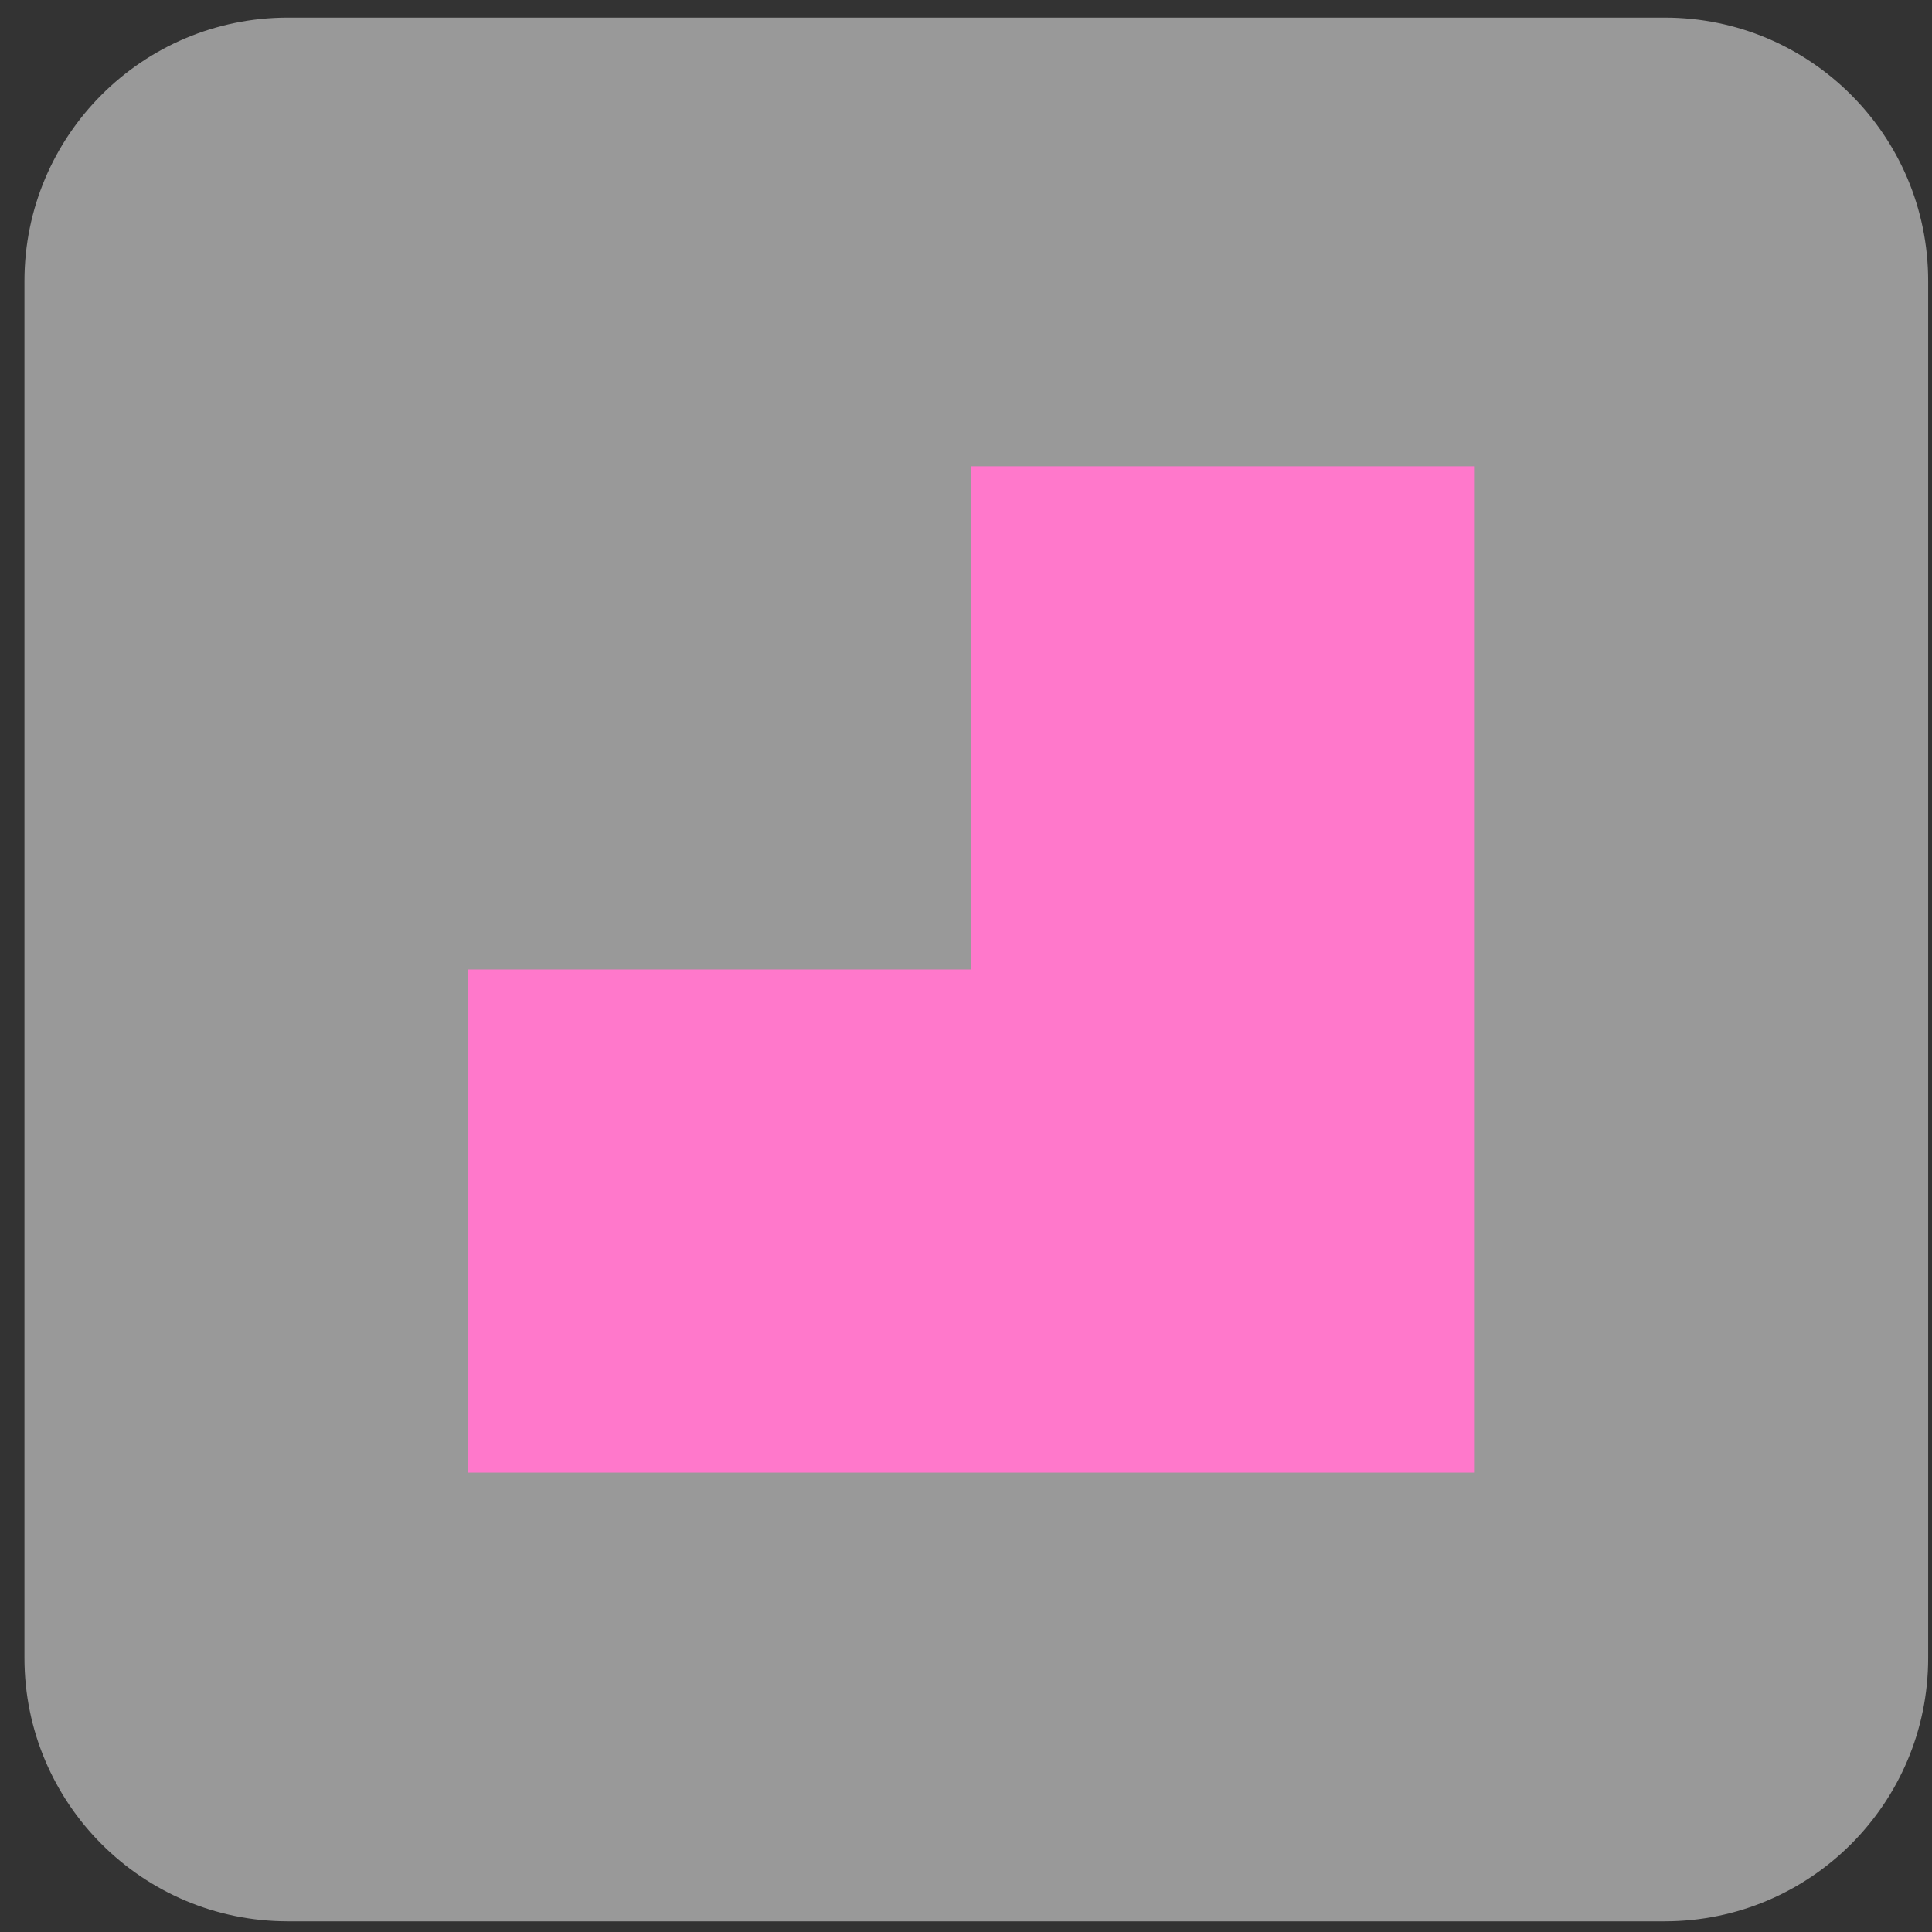
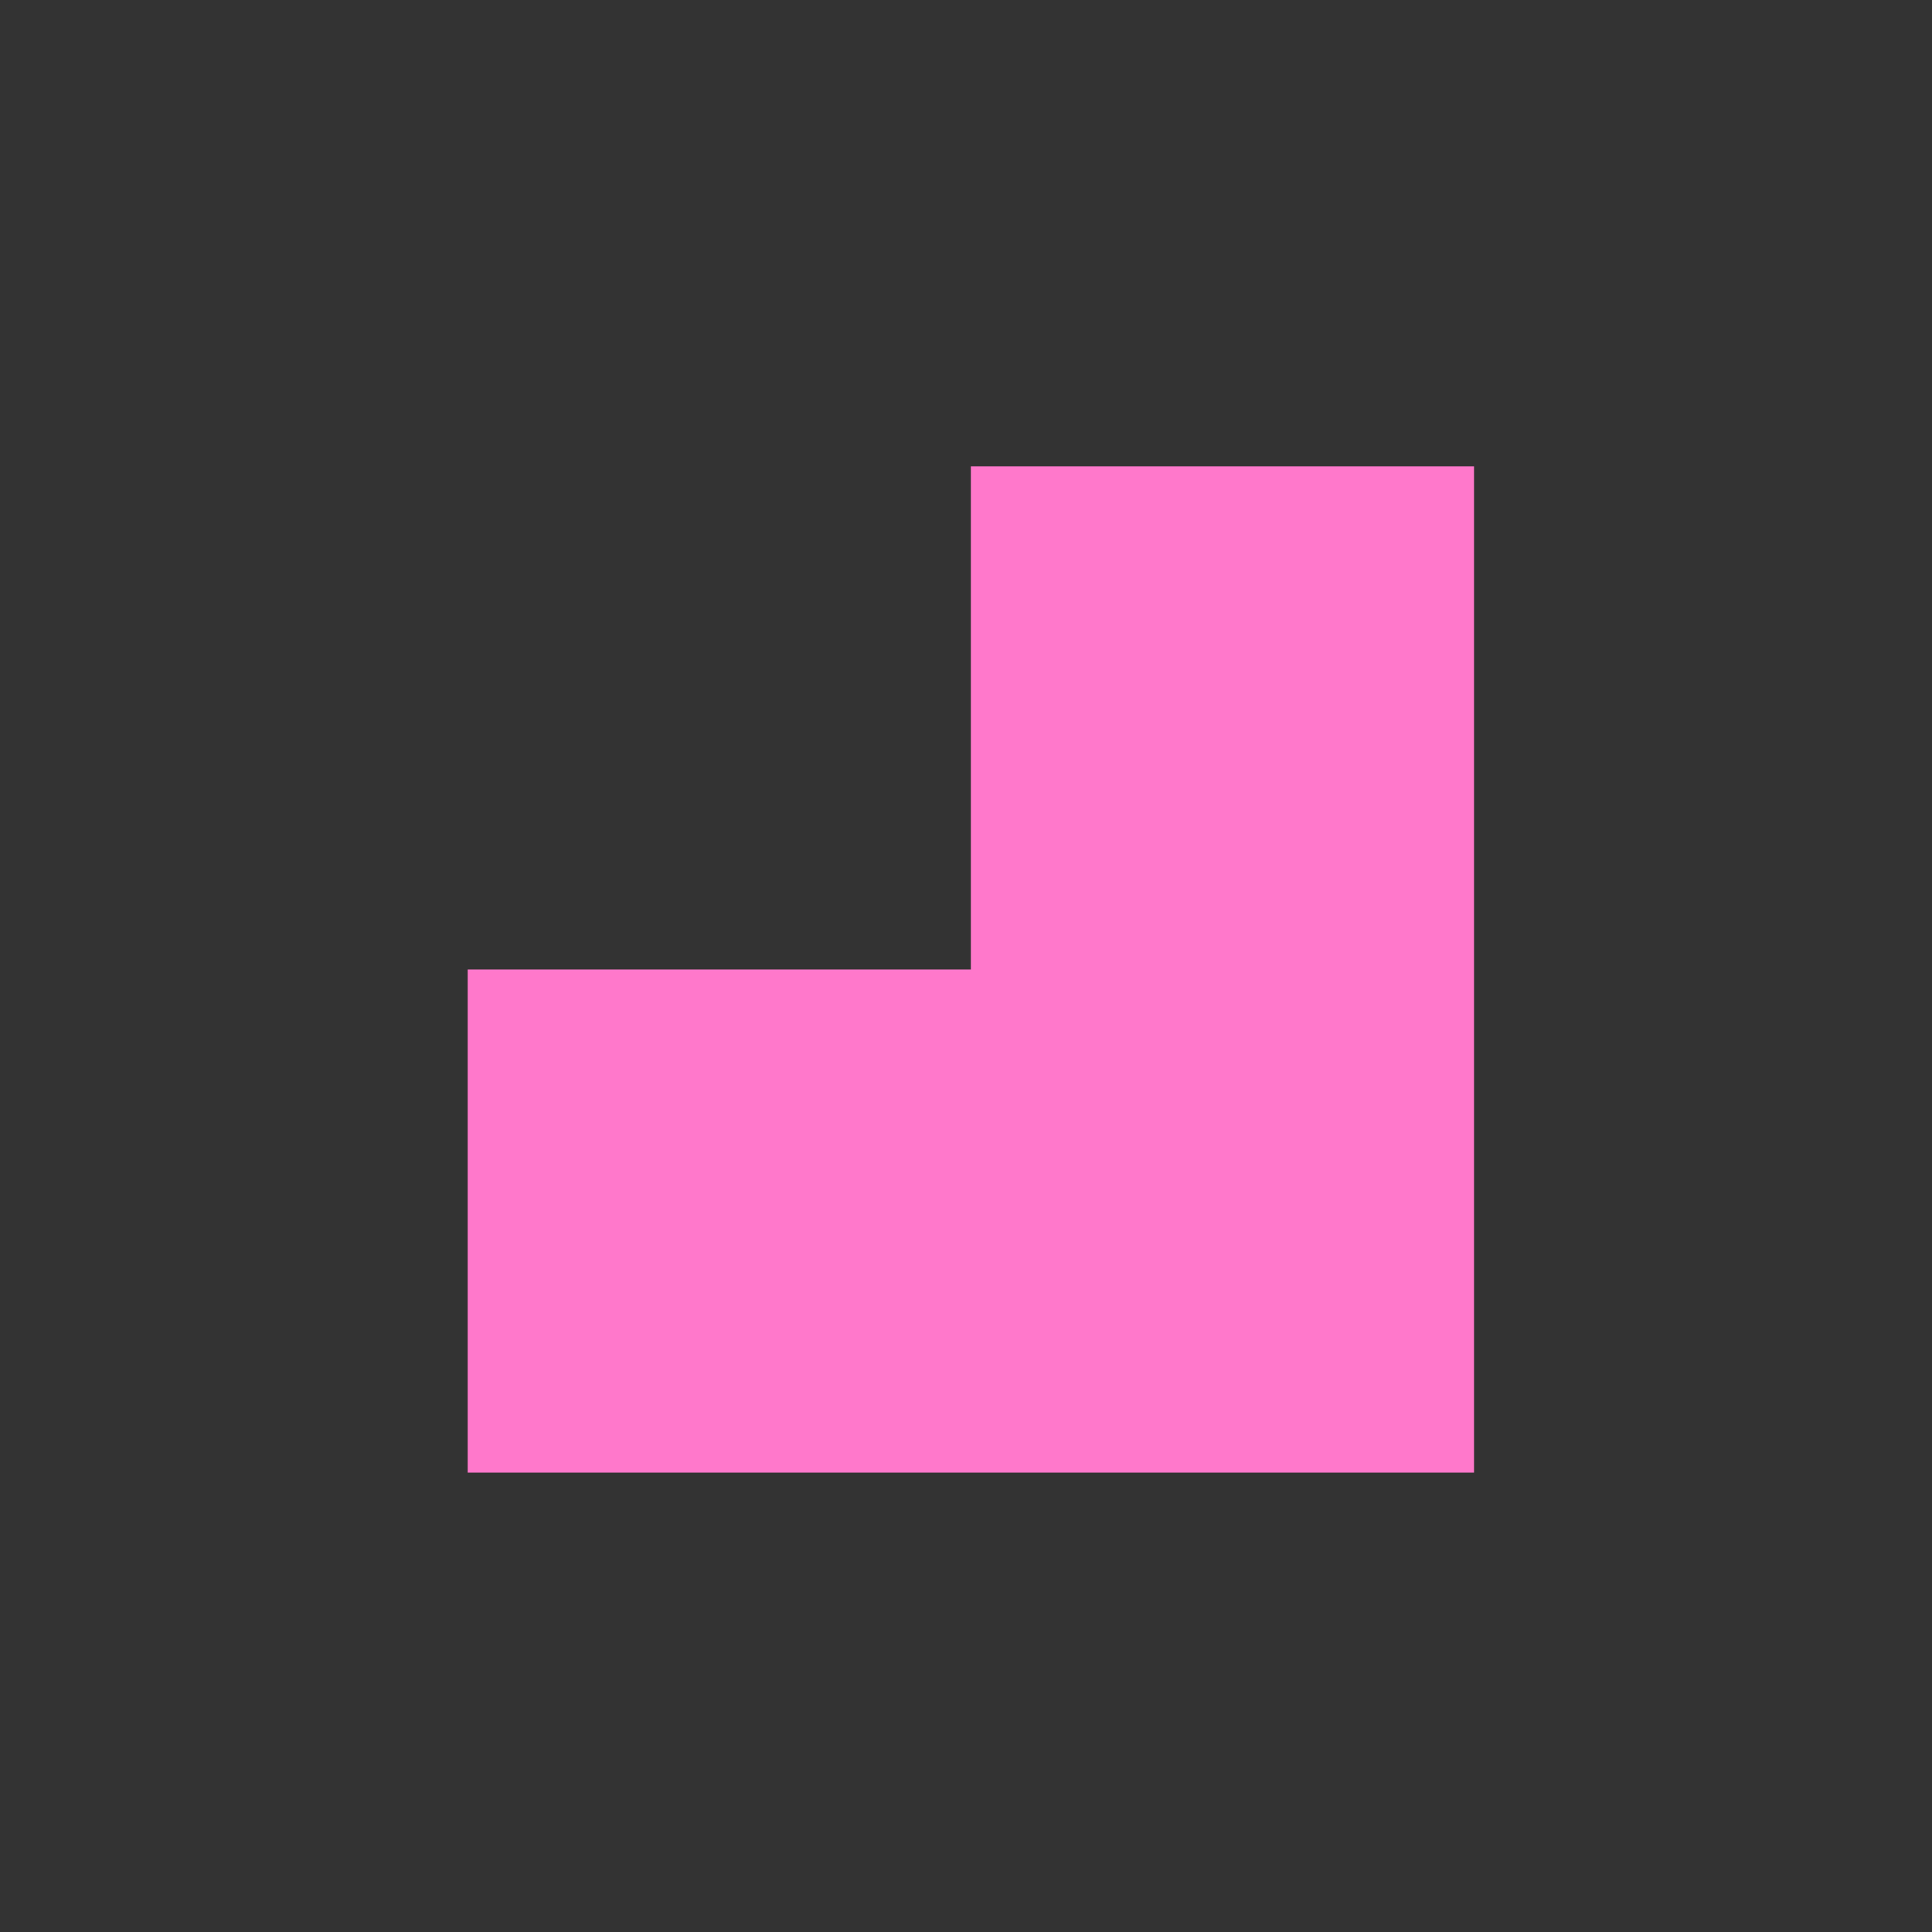
<svg xmlns="http://www.w3.org/2000/svg" width="64" height="64" viewBox="0 0 64 64" fill="none">
  <rect x="0" y="0" width="64" height="64" fill="#333333" stroke="none" />
-   <path opacity="0.5" d="M55.148 0.583C59.967 0.583 63.873 4.49 63.873 9.308L63.873 54.921C63.873 59.74 59.967 63.646 55.148 63.646L9.535 63.646C4.717 63.646 0.81 59.74 0.81 54.921L0.81 9.308C0.81 4.49 4.717 0.583 9.535 0.583L55.148 0.583Z" fill="white" />
  <path fill-rule="evenodd" clip-rule="evenodd" d="M48.829 15.447H32.161V48.782H48.829V15.447ZM32.161 32.115H15.493V48.782H32.161V32.115Z" fill="#FF78CB" />
</svg>